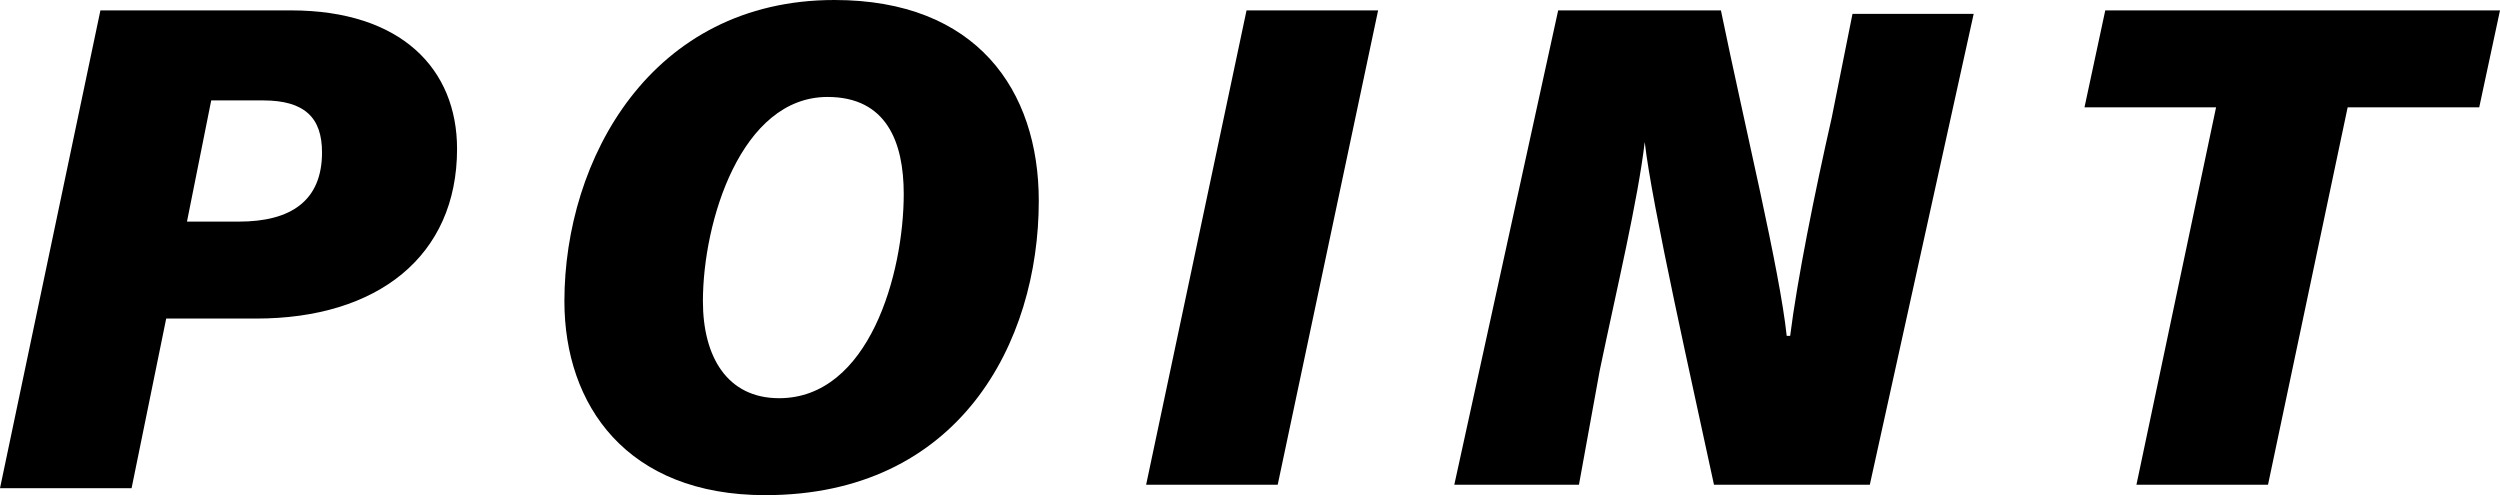
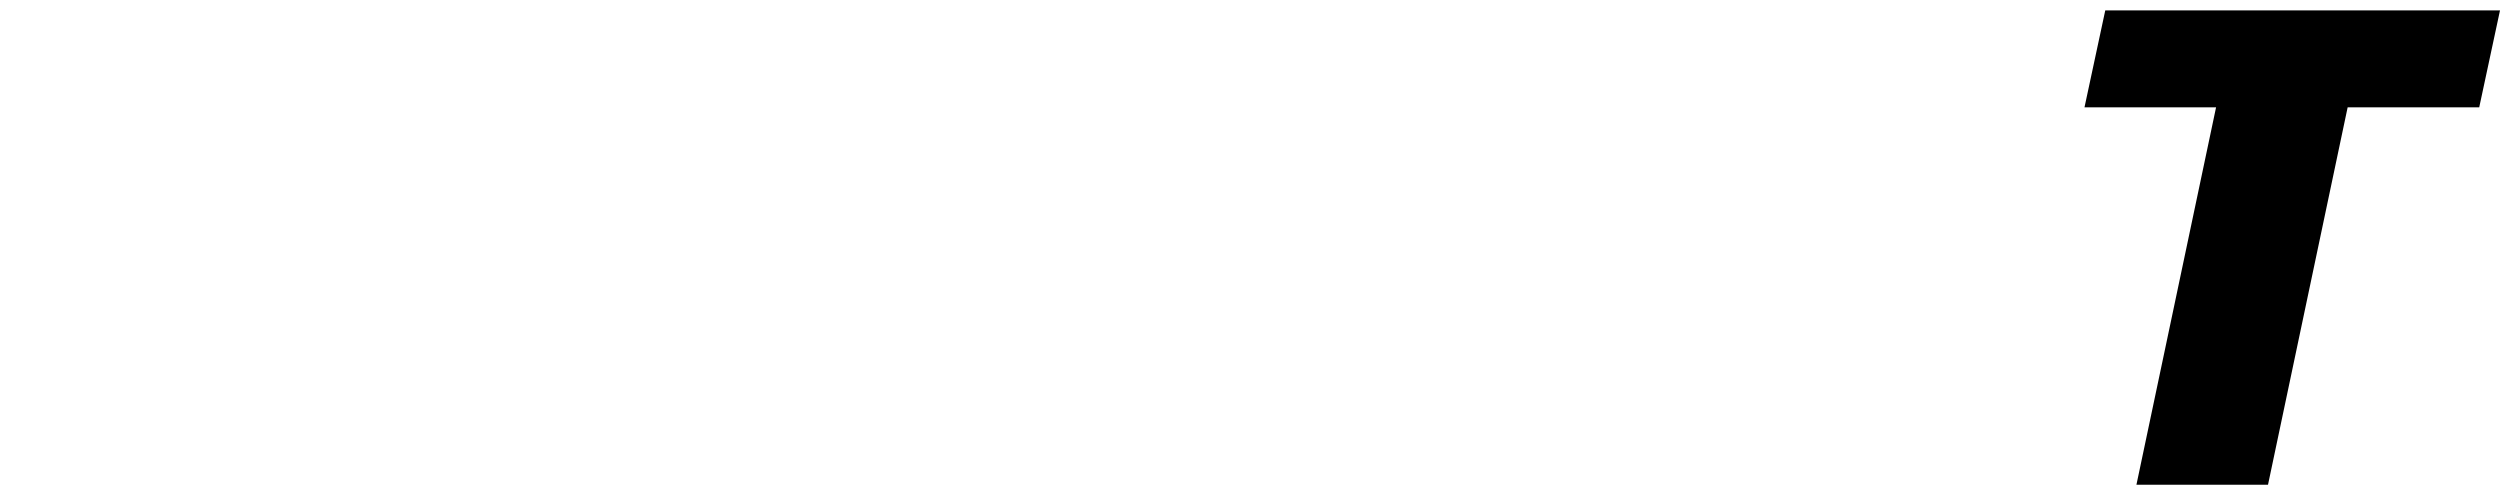
<svg xmlns="http://www.w3.org/2000/svg" version="1.1" id="レイヤー_1" x="0px" y="0px" viewBox="0 0 72.2 14.3" style="enable-background:new 0 0 72.2 14.3;" xml:space="preserve">
  <g id="レイヤー_2_1_">
    <g id="レイヤー_1-2">
-       <path d="M2.9,0.3h5.5c3.2,0,4.8,1.7,4.8,4c0,3.1-2.3,4.9-5.8,4.9H4.8l-1,4.9H0L2.9,0.3z M5.4,6.4h1.5c1.5,0,2.4-0.6,2.4-2    c0-1-0.5-1.5-1.7-1.5H6.1L5.4,6.4z" />
-       <path d="M30,5.8c0,4.1-2.3,8.5-7.9,8.5c-4,0-5.8-2.6-5.8-5.6c0-4.1,2.5-8.7,7.8-8.7C28.2,0,30,2.6,30,5.8z M20.3,8.7    c0,1.6,0.7,2.8,2.2,2.8c2.6,0,3.6-3.6,3.6-5.9c0-1.5-0.5-2.8-2.2-2.8C21.4,2.8,20.3,6.4,20.3,8.7L20.3,8.7z" />
-       <path d="M39.8,0.3L36.9,14h-3.8L36,0.3H39.8z" />
-       <path d="M42,14l3-13.7h4.7c0.7,3.4,1.7,7.5,1.9,9.4h0.1c0.2-1.6,0.7-4.1,1.2-6.3l0.6-3H57L54,14h-4.5c-0.6-2.8-1.8-8.1-2-9.9l0,0    c-0.2,1.7-0.8,4.2-1.3,6.6L45.6,14H42z" />
      <path d="M64,3.1h-3.8l0.6-2.8h11.4l-0.6,2.8h-3.8L65.5,14h-3.8L64,3.1z" />
    </g>
  </g>
</svg>